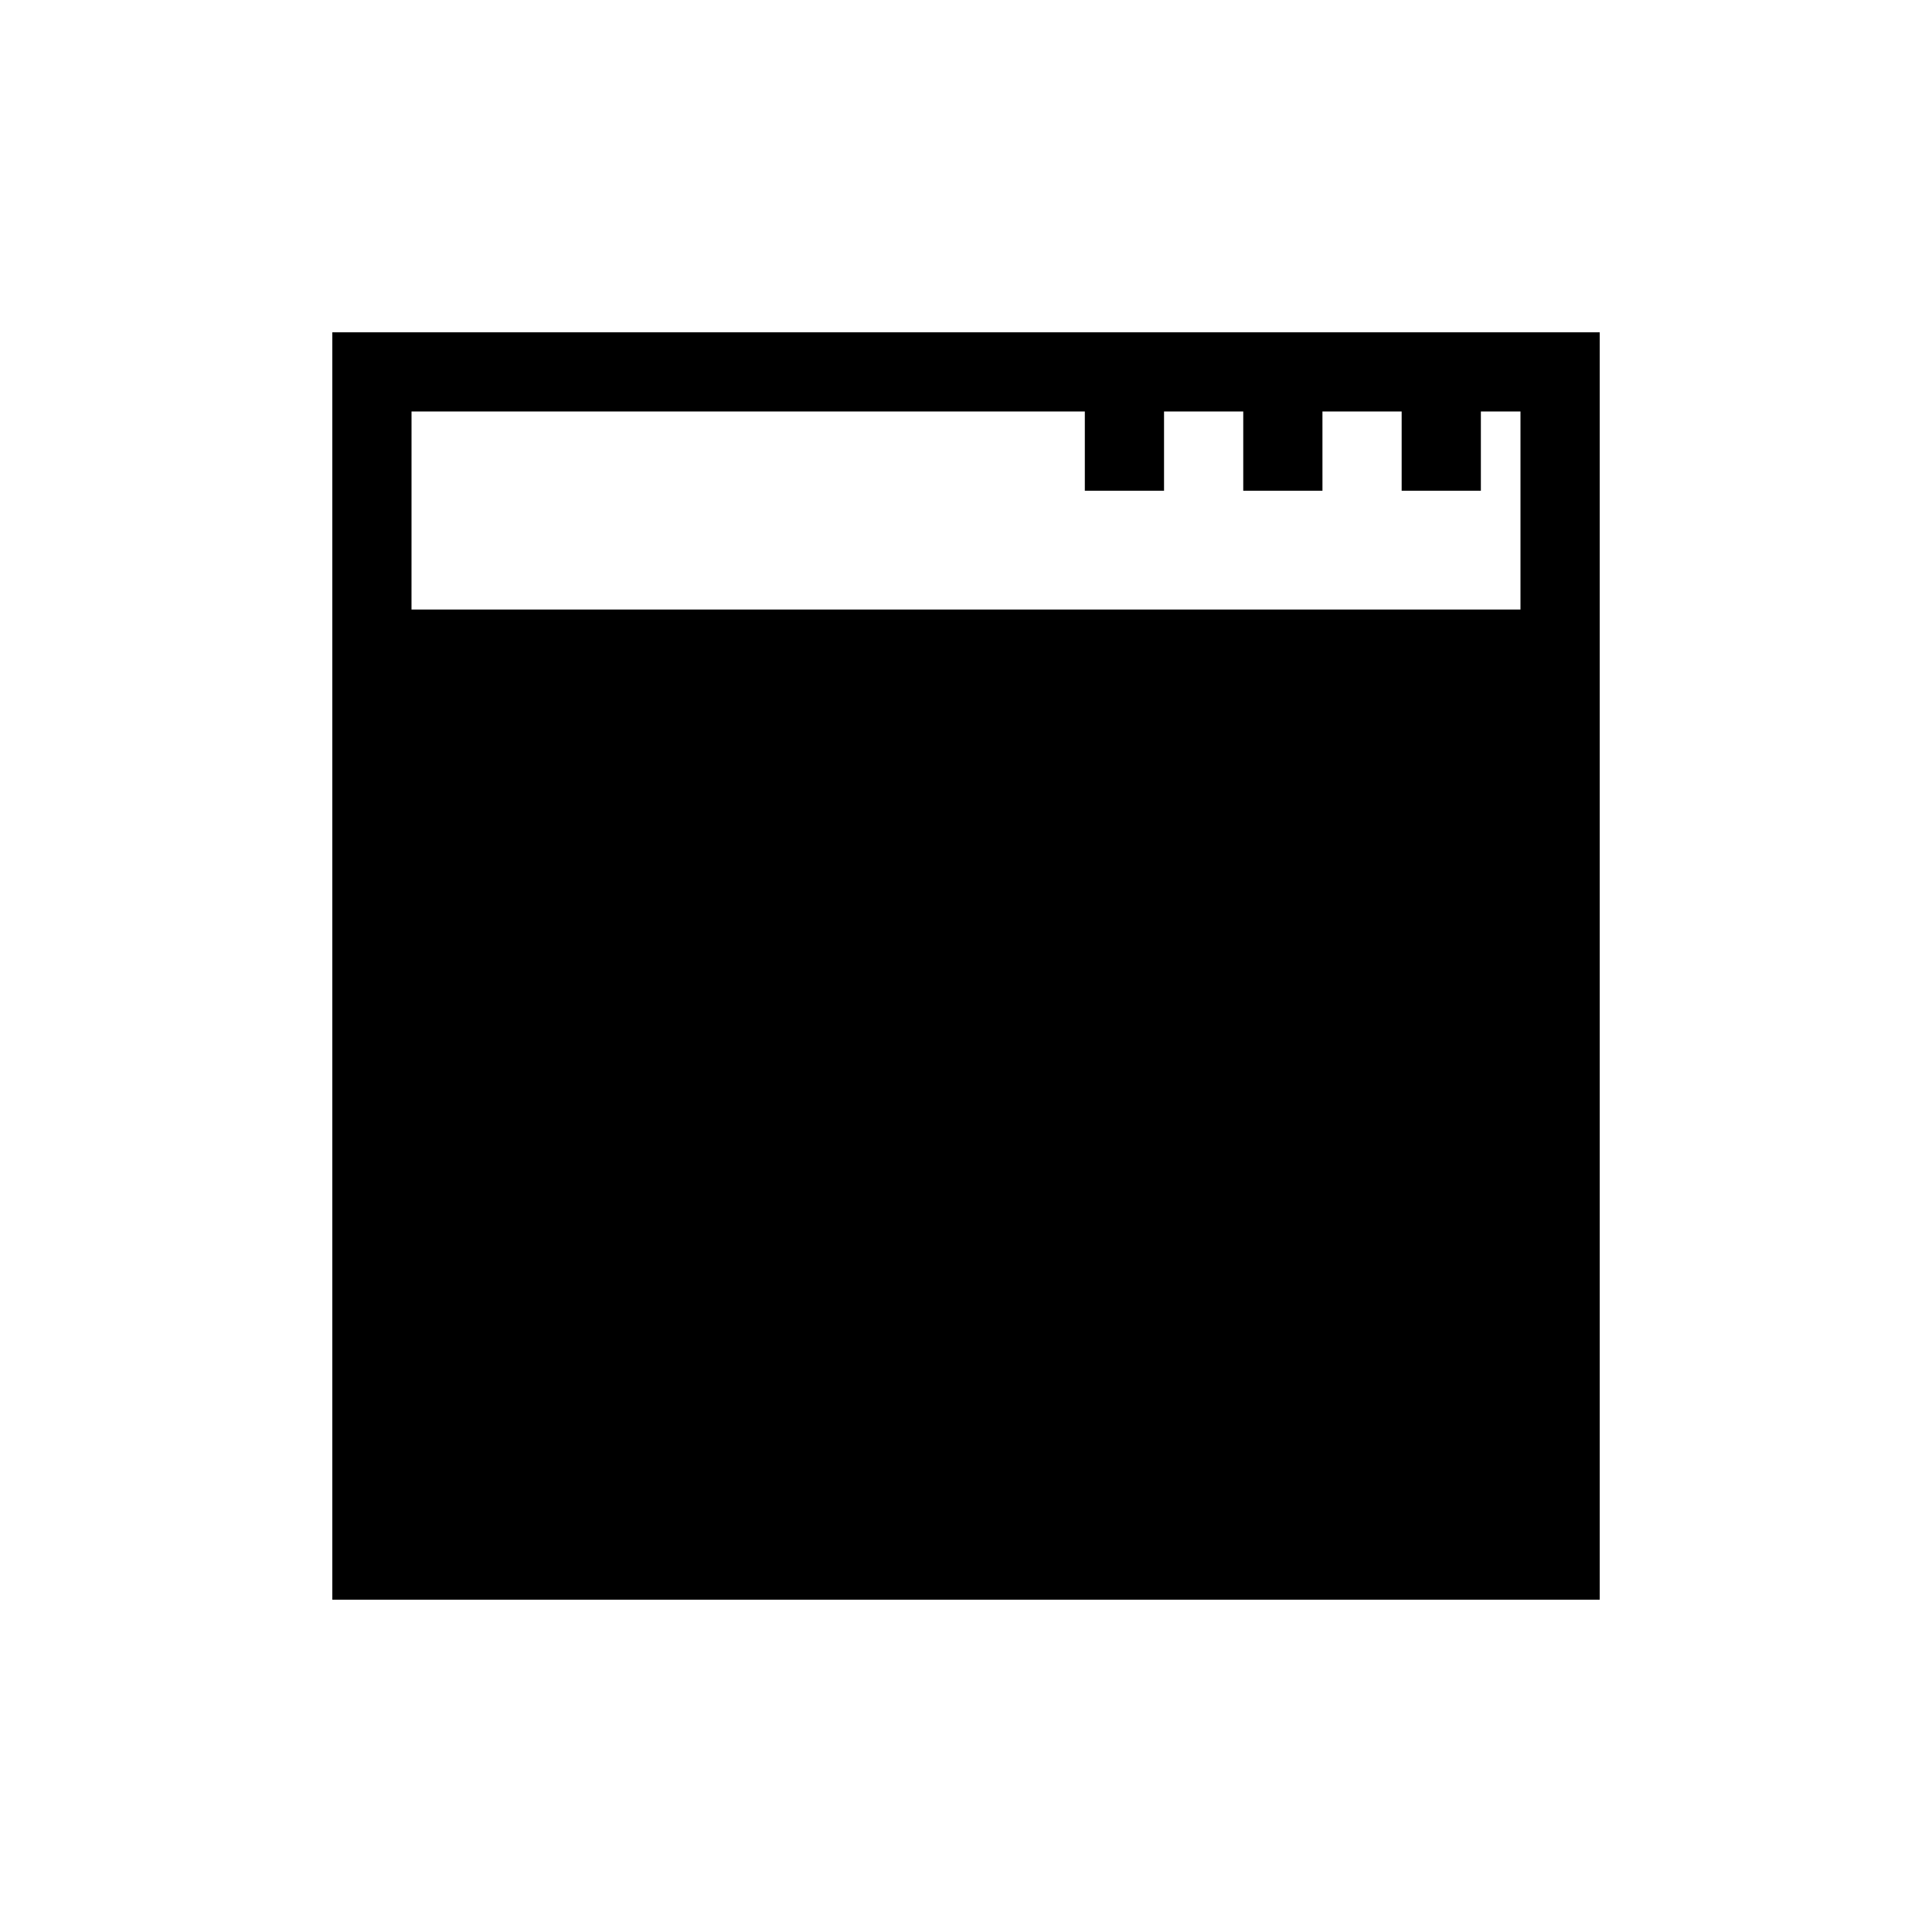
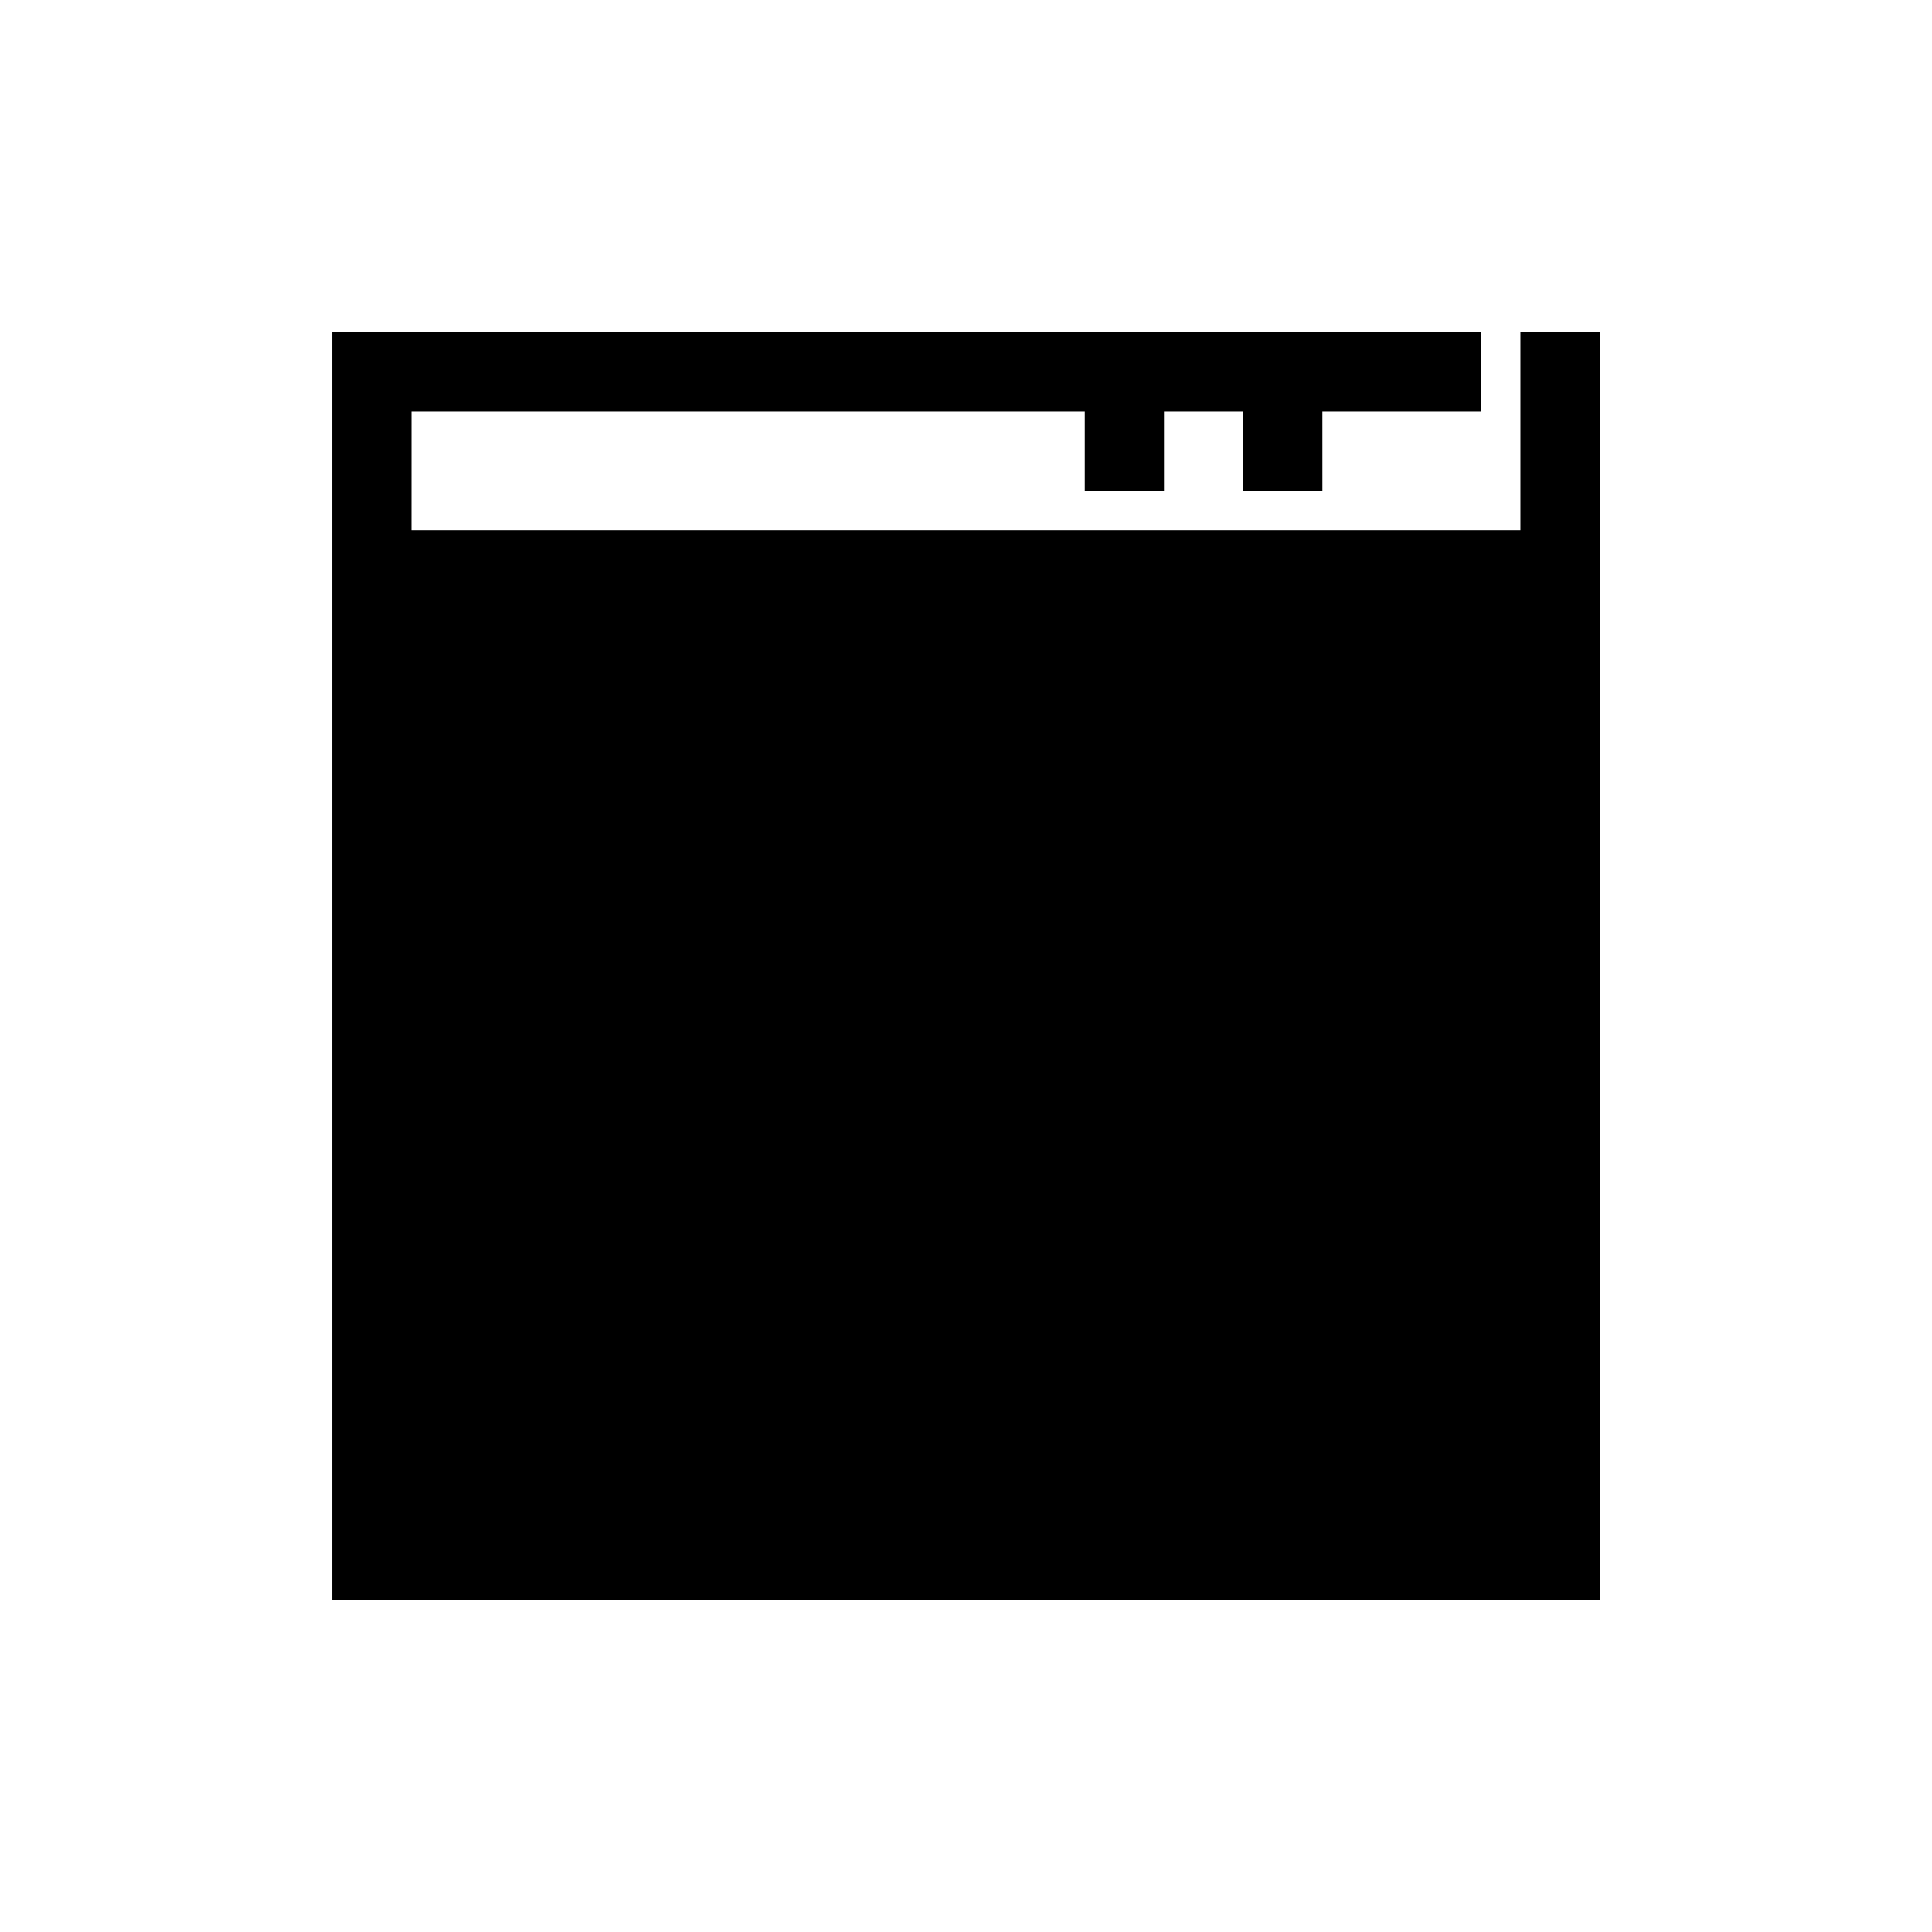
<svg xmlns="http://www.w3.org/2000/svg" fill="#000000" width="800px" height="800px" version="1.1" viewBox="144 144 512 512">
-   <path d="m536.45 232.06h-304.38v335.87h335.87v-335.87zm-283.39 20.992h178.43v20.992h20.992v-20.992h20.992v20.992h20.992l-0.004-20.992h20.992v20.992h20.992v-20.992h10.496v52.48h-293.89z" />
+   <path d="m536.45 232.06h-304.38v335.87h335.87v-335.87zm-283.39 20.992h178.43v20.992h20.992v-20.992h20.992v20.992h20.992l-0.004-20.992h20.992h20.992v-20.992h10.496v52.48h-293.89z" />
</svg>